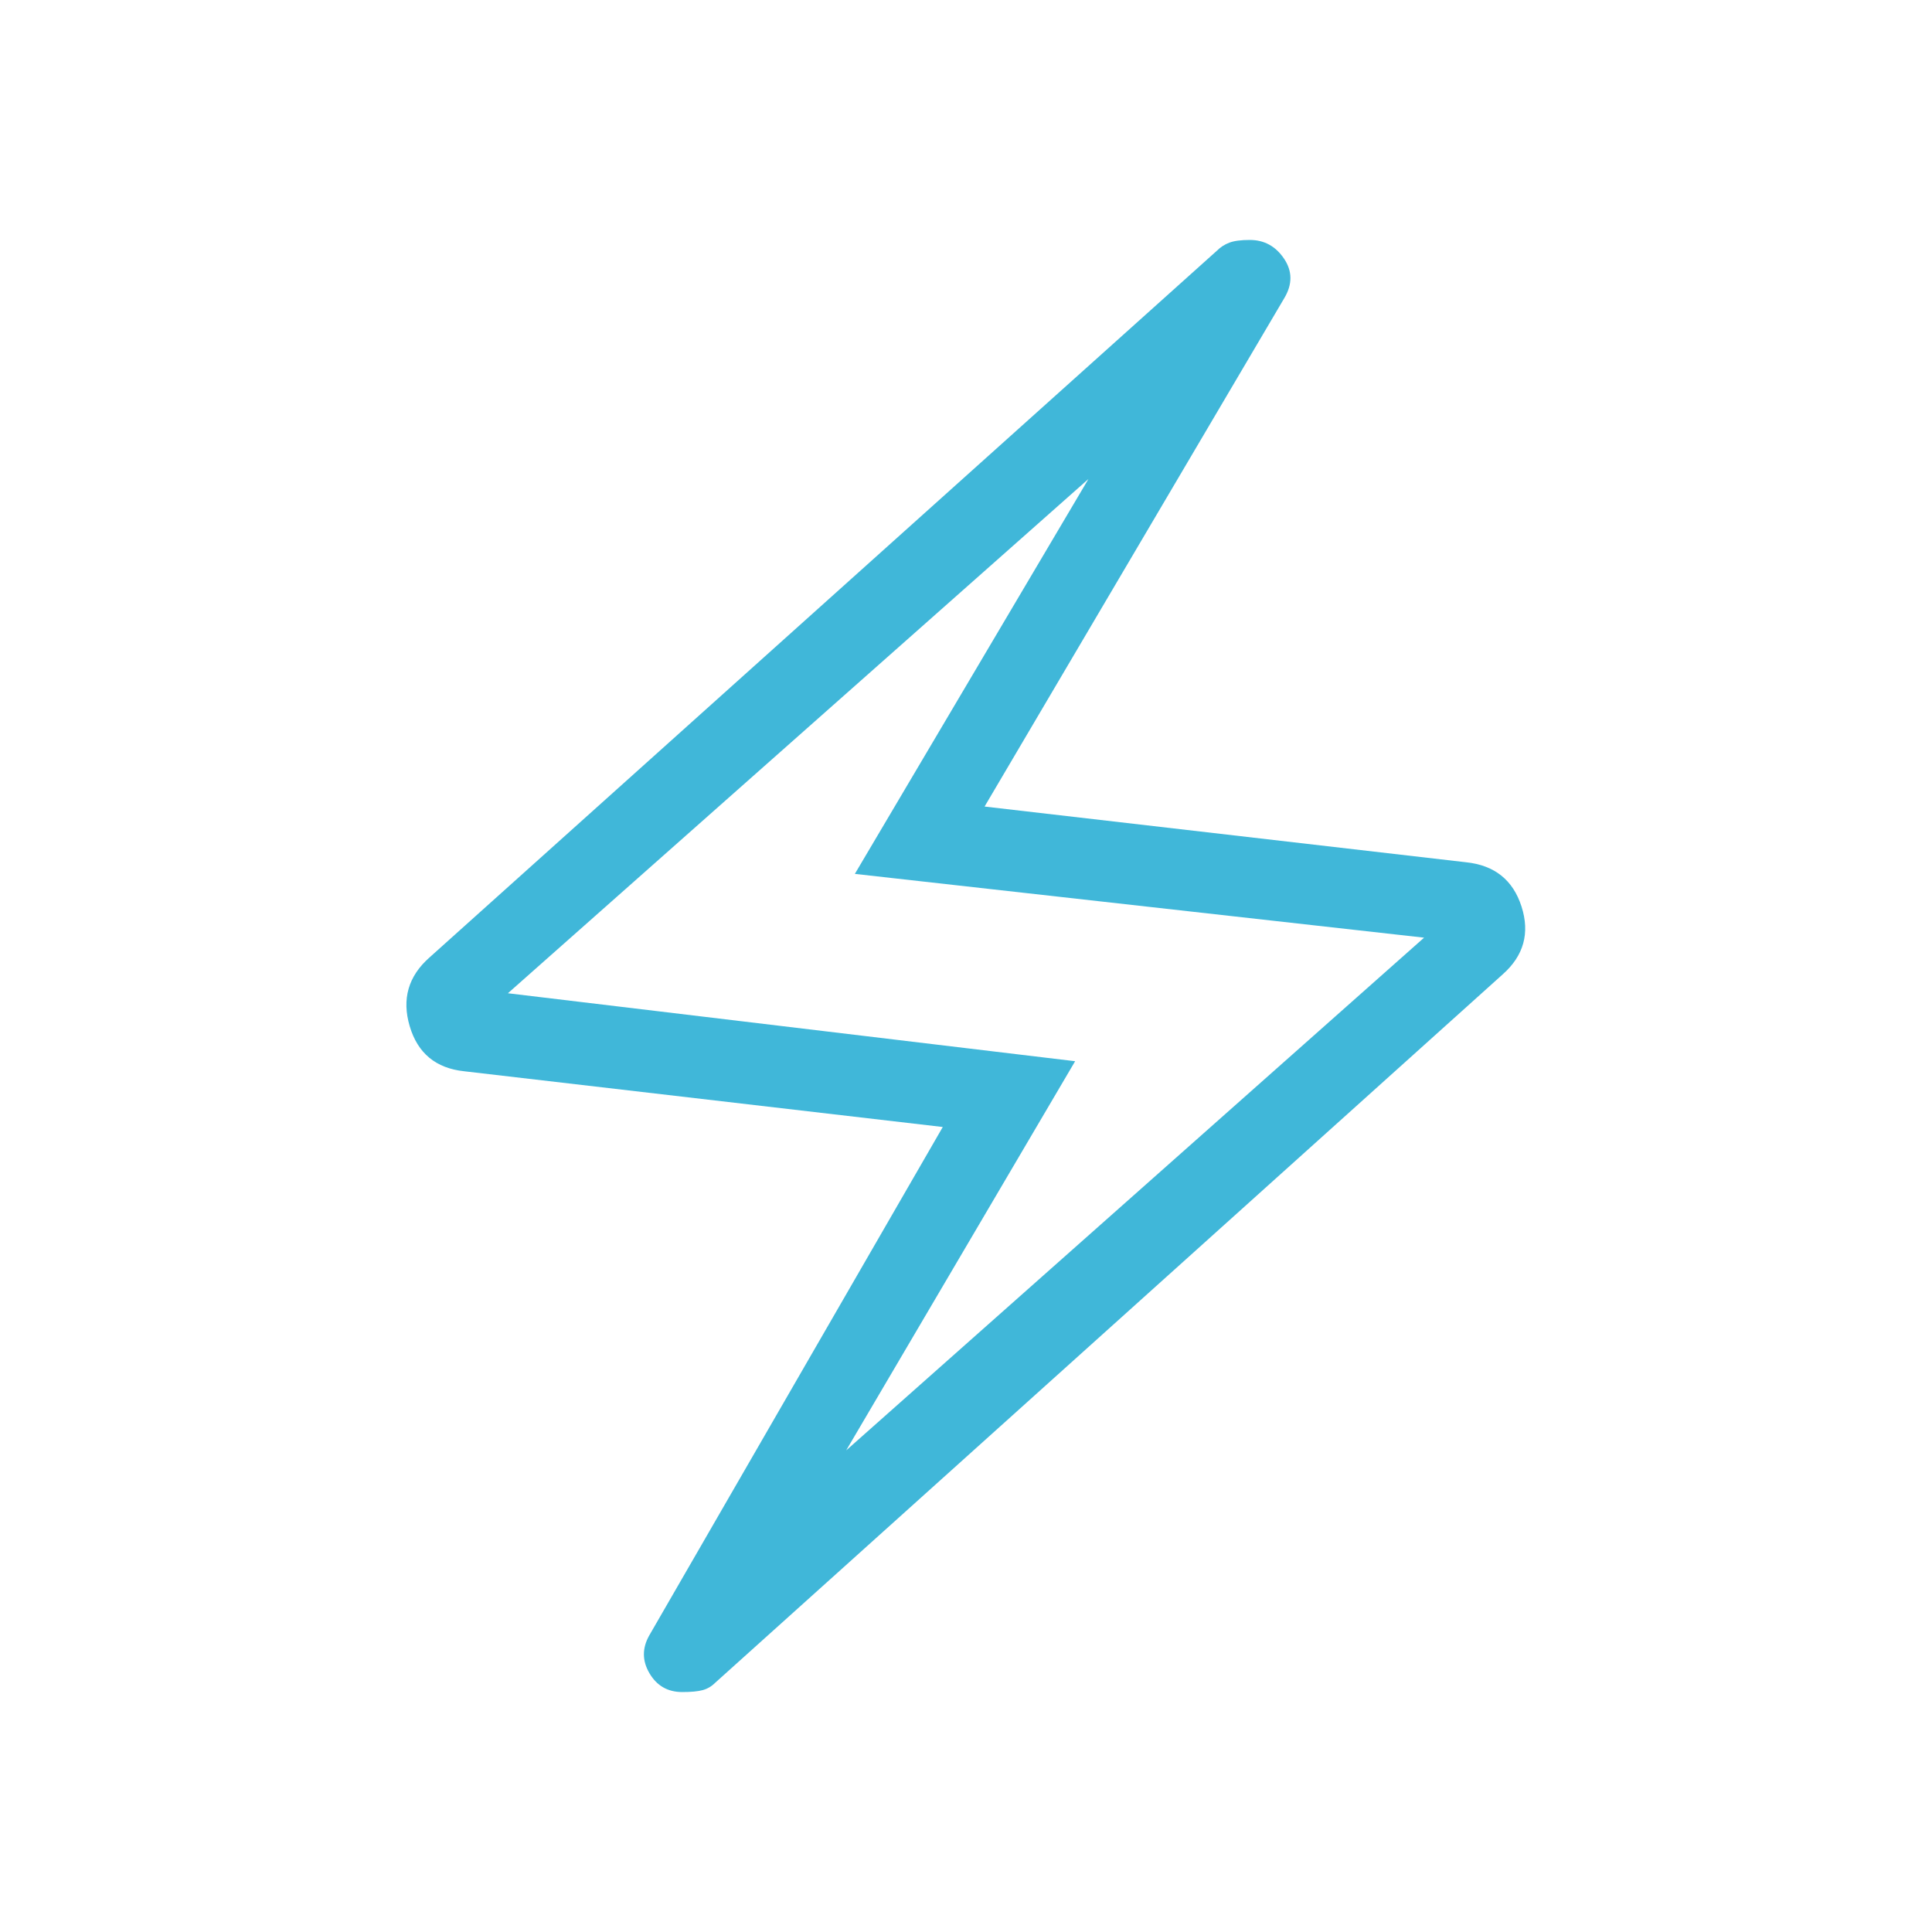
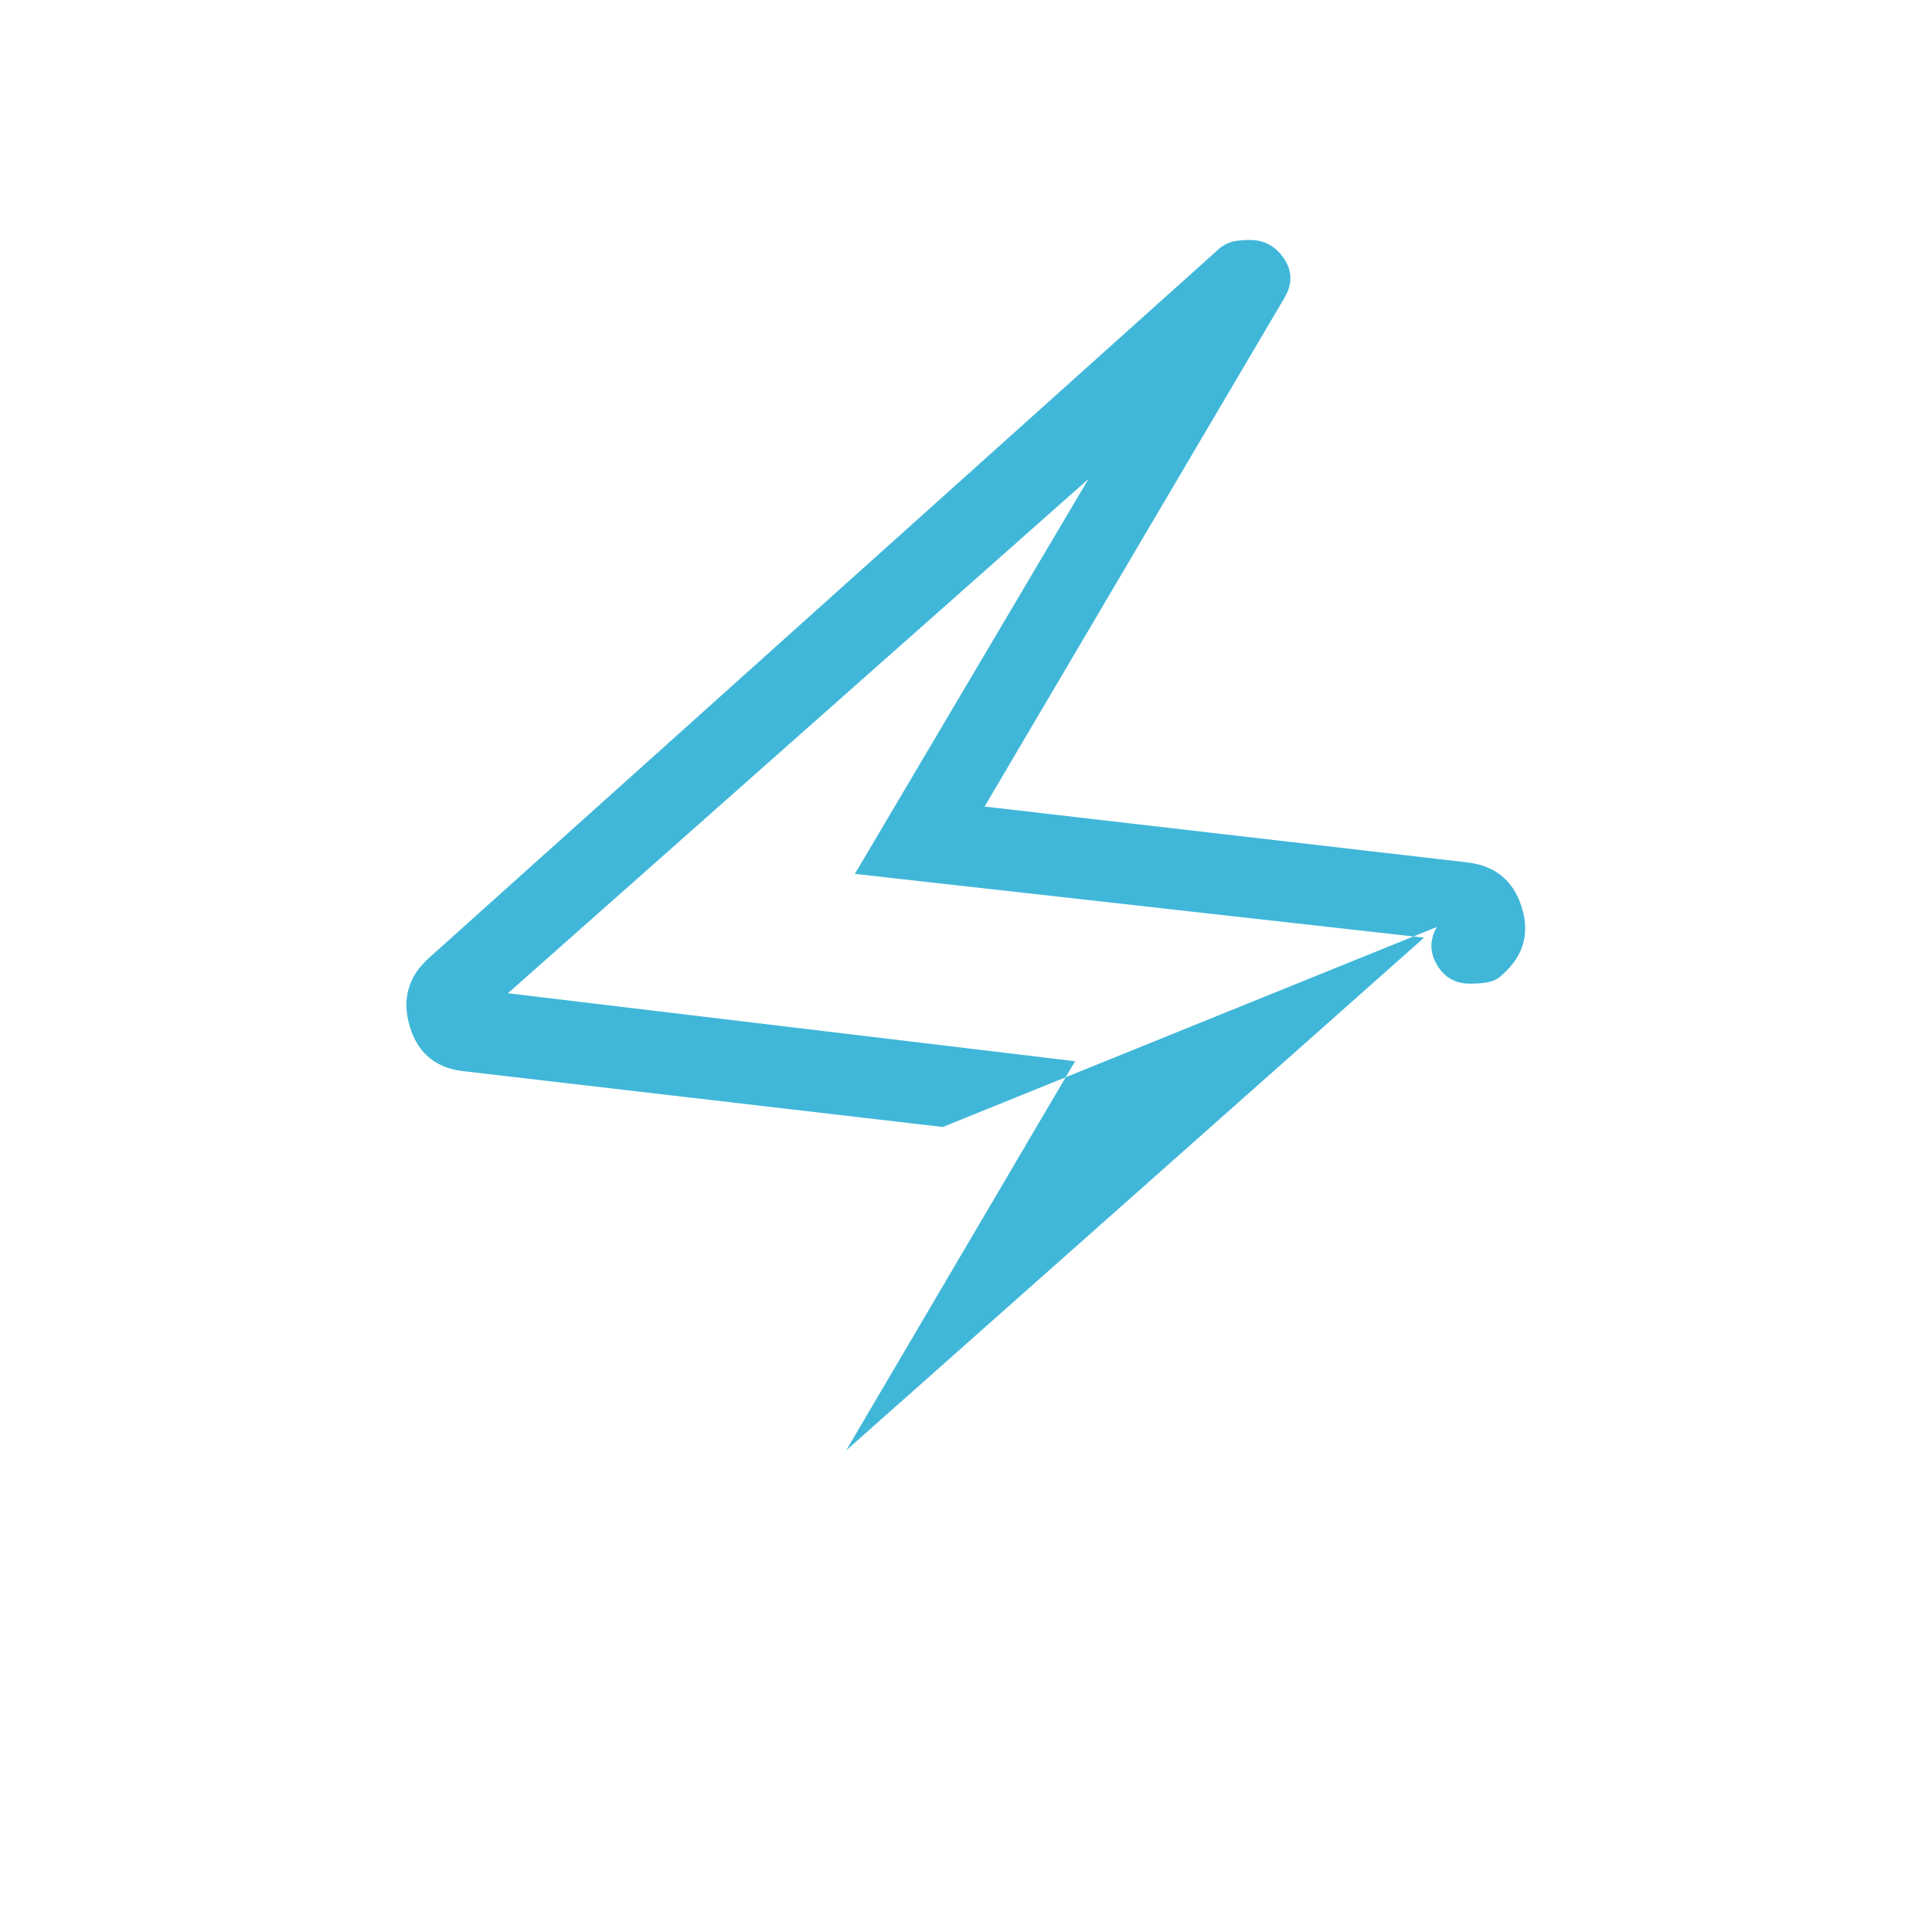
<svg xmlns="http://www.w3.org/2000/svg" height="24px" viewBox="0 -960 960 960" width="24px" fill="#40b7d9">
-   <path d="m468.46-400-237.77-27.69q-21.15-2.23-27.11-22.39-5.96-20.15 9.73-34.07l391.31-351.23q2.69-2.7 6.23-4.04 3.53-1.35 10.15-1.35 10.77 0 17.04 9.31t.11 19.61L489.23-559.23l239.31 27.69q21.15 2.23 27.5 22 6.34 19.77-9.35 33.69l-391.31 352q-2.69 2.7-6.23 3.66-3.53.96-10.15.96-10.77 0-16.27-9.31t-.11-18.84L468.46-400Zm-48 160.69 287.16-254.77-282.85-31.69L540.85-722 252.38-466.46l281.85 33.77-113.77 193.38ZM480-480.77Z" />
+   <path d="m468.46-400-237.77-27.69q-21.15-2.23-27.11-22.39-5.96-20.15 9.73-34.07l391.31-351.23q2.69-2.7 6.23-4.04 3.53-1.35 10.15-1.35 10.77 0 17.04 9.31t.11 19.61L489.23-559.23l239.31 27.69q21.15 2.23 27.5 22 6.34 19.77-9.35 33.69q-2.69 2.7-6.23 3.66-3.53.96-10.15.96-10.77 0-16.27-9.31t-.11-18.84L468.46-400Zm-48 160.69 287.16-254.77-282.85-31.69L540.85-722 252.38-466.46l281.85 33.77-113.77 193.38ZM480-480.77Z" />
</svg>